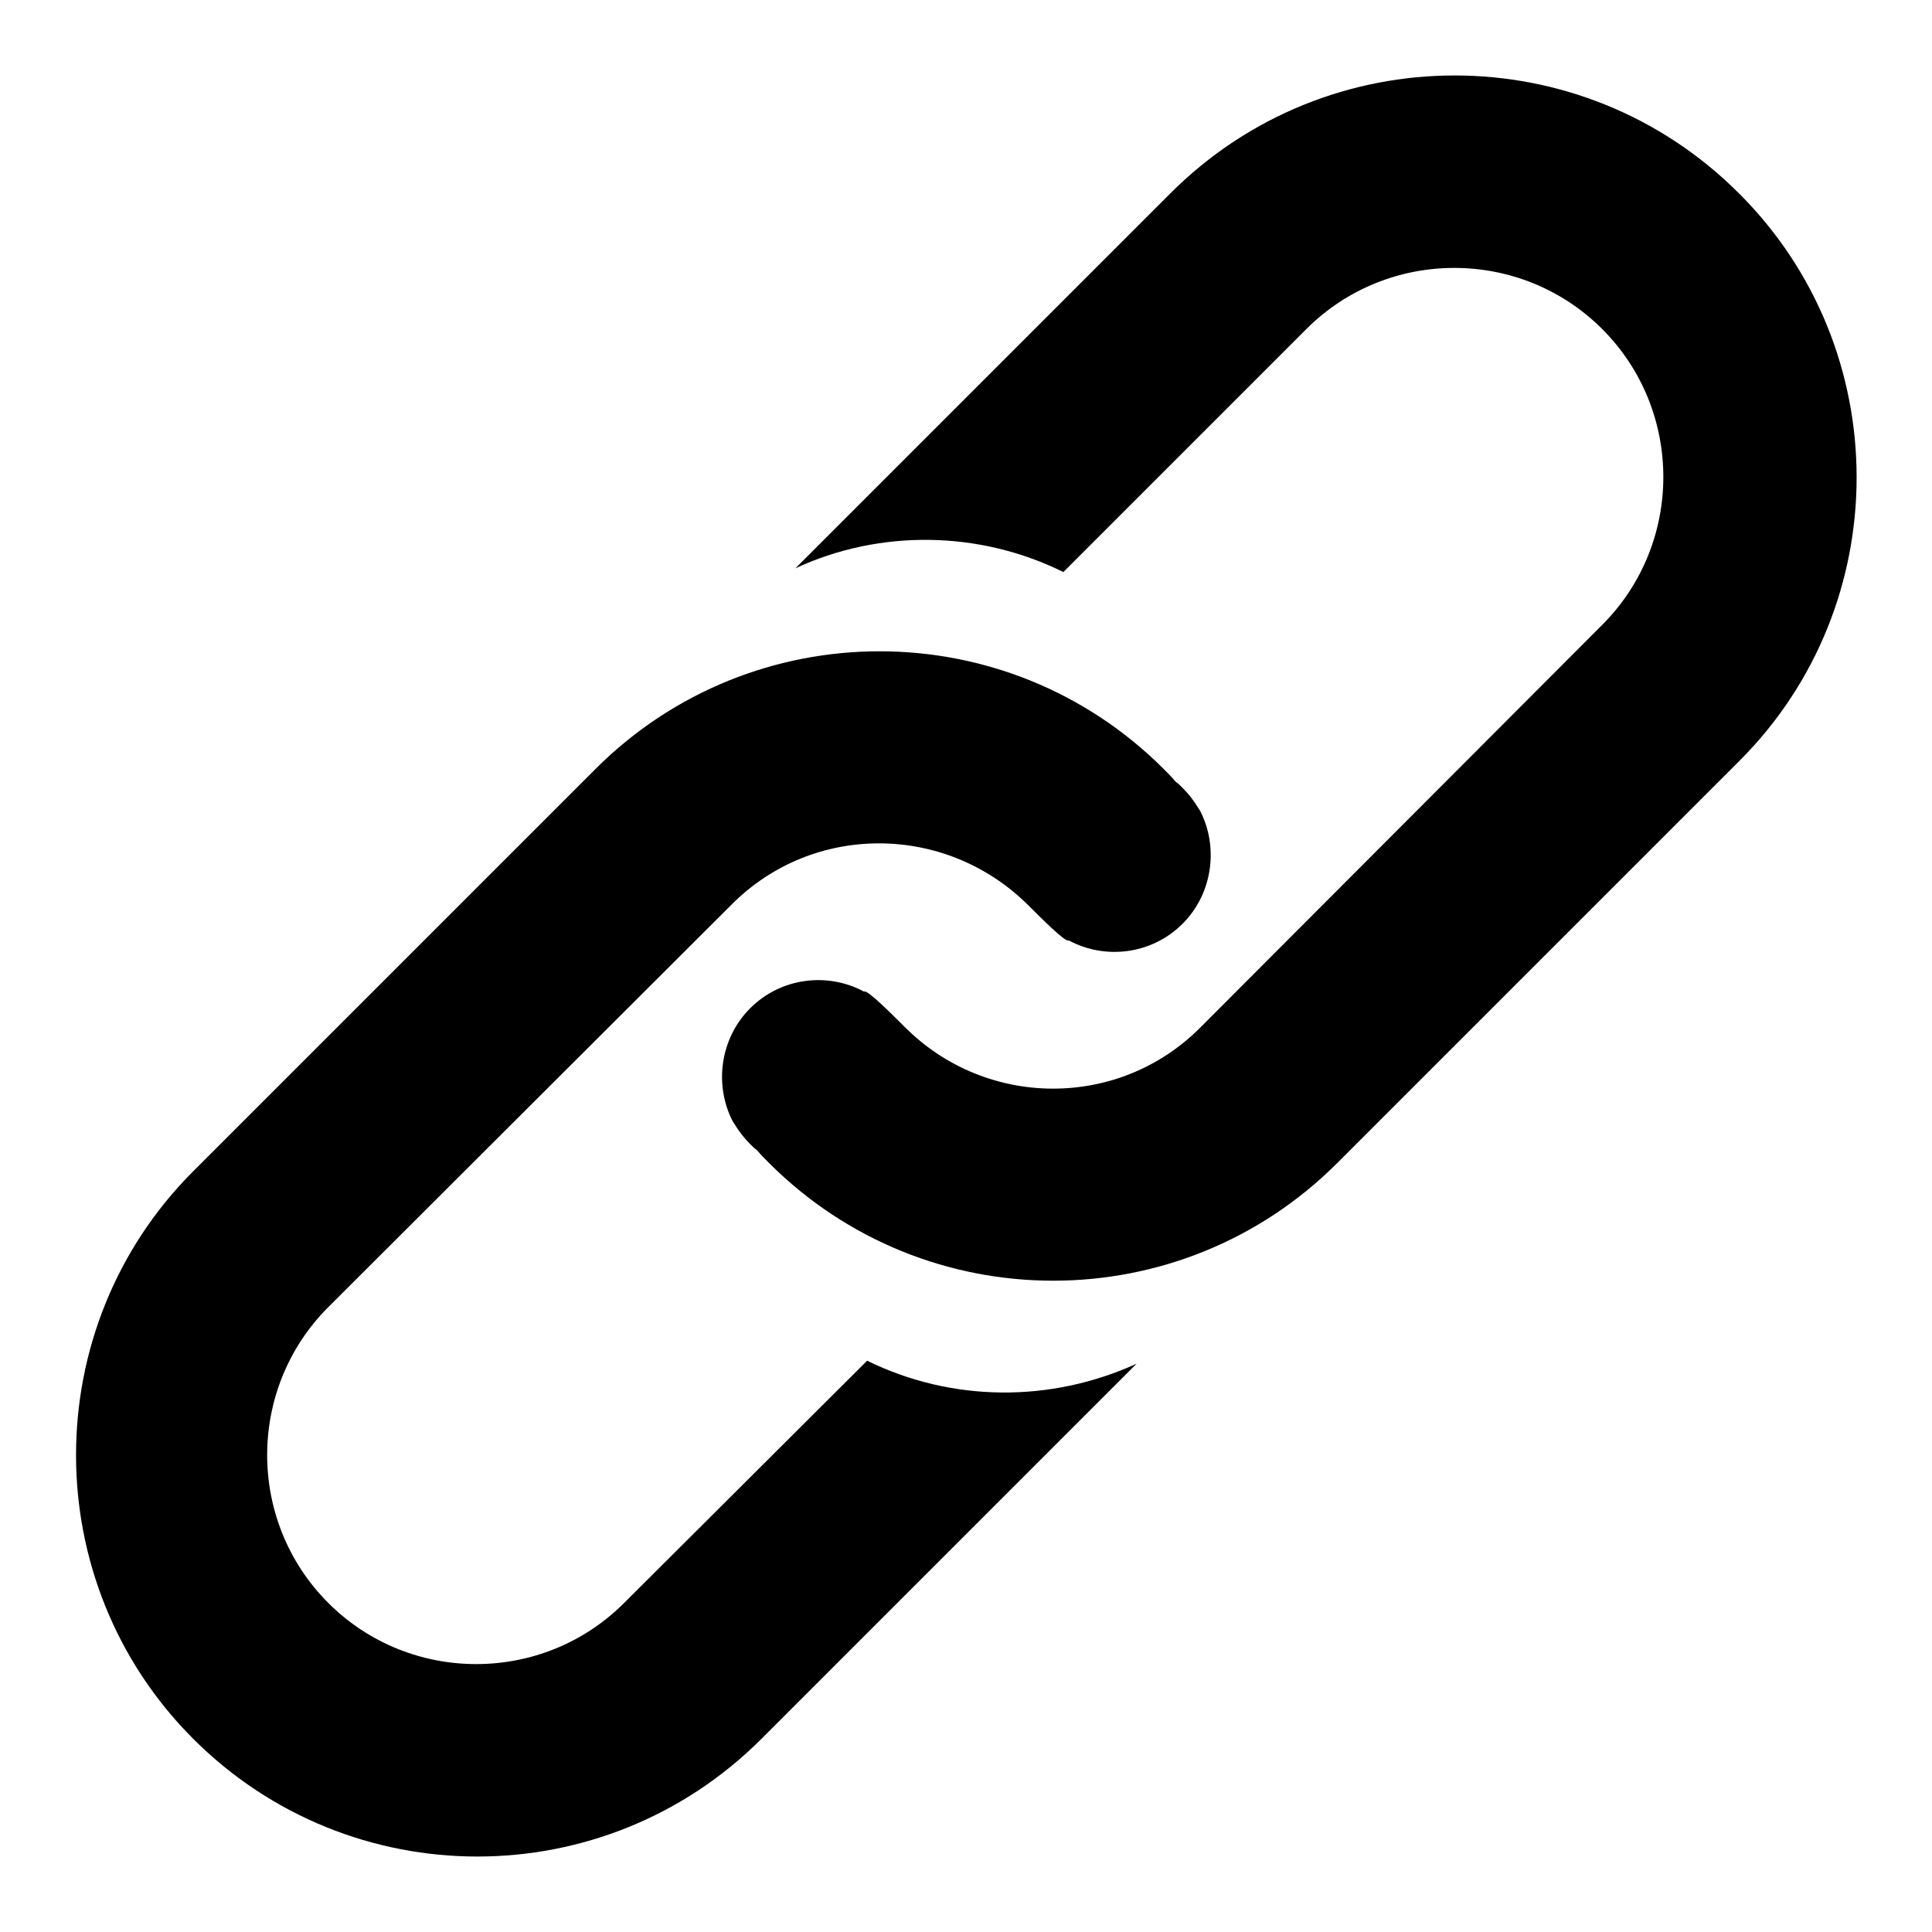
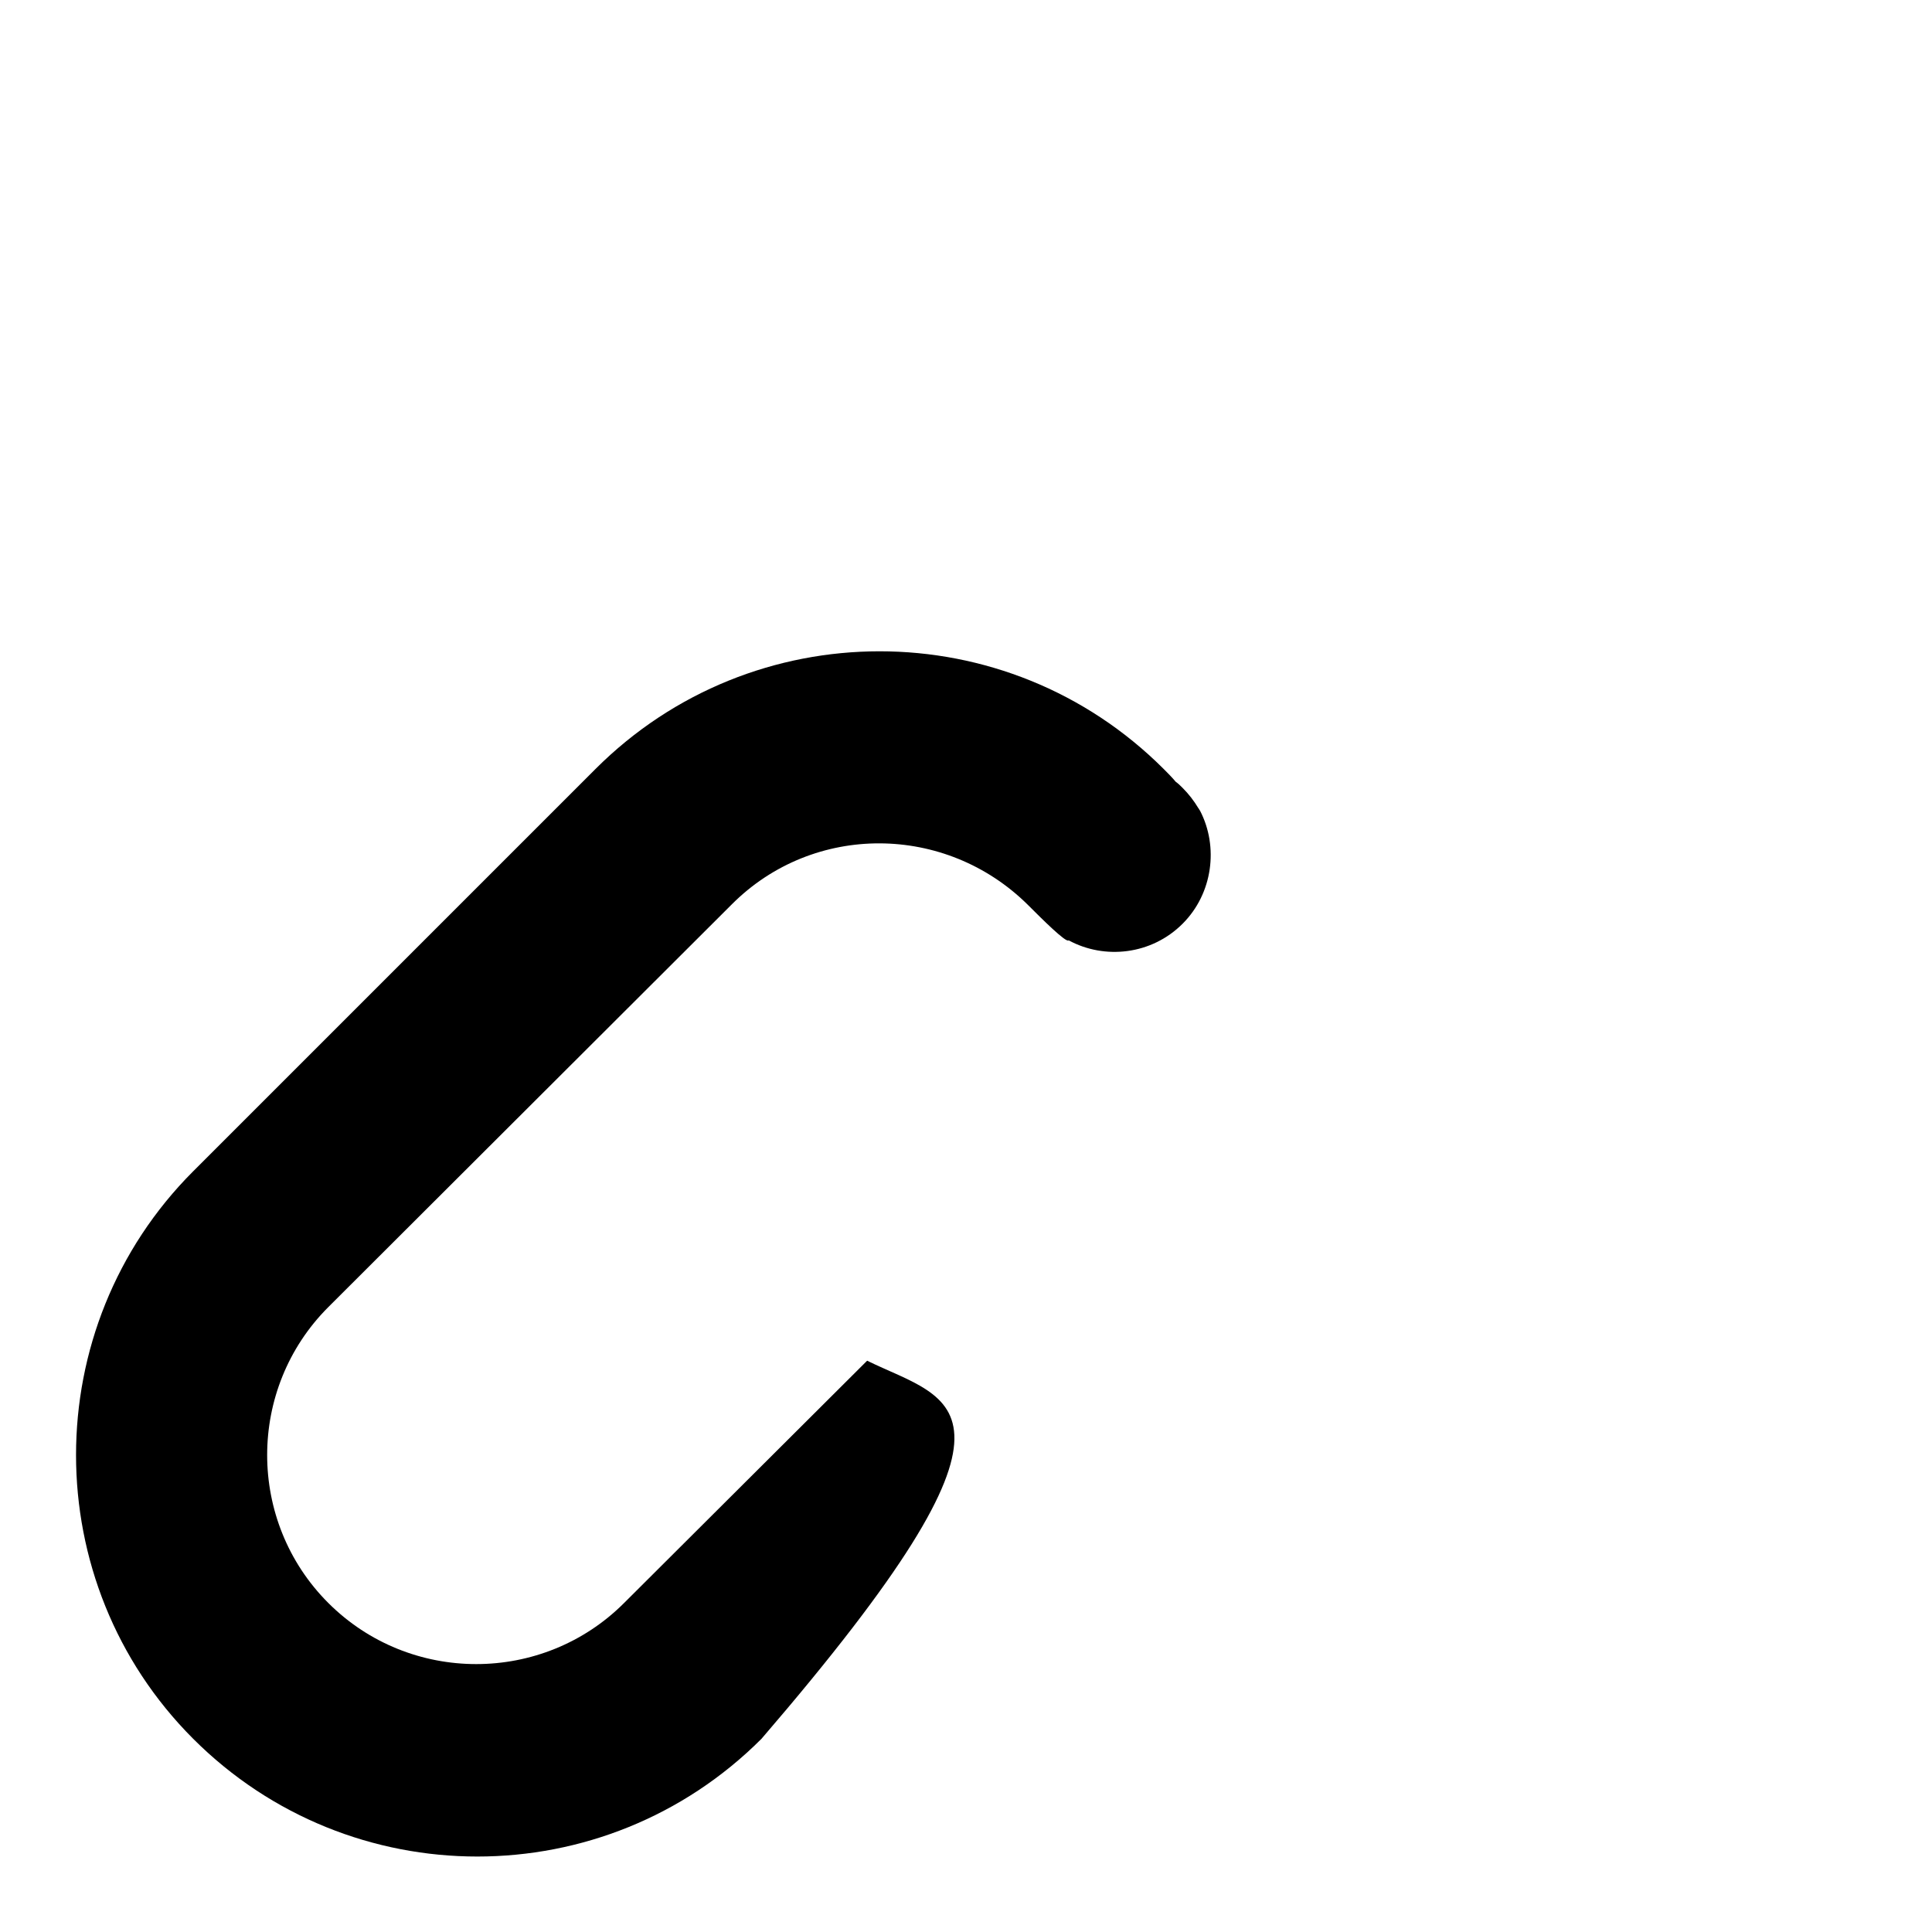
<svg xmlns="http://www.w3.org/2000/svg" x="0px" y="0px" viewBox="0 0 256 256" height="16" width="16" class="uk-svg">
-   <path fill="#000000" d="M114.9,180.3l-32.2,32.1c-10.8,10.8-28.4,10.8-39.2,0l0,0c-10.8-10.8-10.8-28.4,0-39.2L97,119.8c10.8-10.8,28.3-10.7,39.2,0.1l0,0c1.8,1.8,5.1,5.1,5.4,4.7c4.8,2.6,11,1.9,15.1-2.2c4-4,4.8-10.2,2.3-15c0,0,0,0,0,0c-0.1-0.1-0.1-0.2-0.2-0.3c-0.6-1-1.3-1.9-2.1-2.7c-0.3-0.3-0.6-0.6-0.9-0.8c-0.5-0.6-1.1-1.2-1.6-1.7c-20.8-20.8-54.5-20.8-75.3,0l-53.3,53.3c-20.7,20.7-20.7,54.5,0,75.2c20.8,20.8,54.5,20.8,75.3,0l49.7-49.7C139.2,185.9,126.1,185.8,114.9,180.3z" />
-   <path fill="#000000" d="M230.4,25.6c-20.8-20.8-54.5-20.8-75.3,0l-49.7,49.7c11.2-5.2,24.4-5,35.5,0.5l32.2-32.2c10.8-10.8,28.4-10.8,39.2,0l0,0c10.8,10.8,10.8,28.4,0,39.2L159,136.2c-10.8,10.8-28.3,10.7-39.1-0.1l0,0c-1.8-1.8-5.1-5.1-5.4-4.7c-4.8-2.6-11-1.9-15.1,2.2c-4,4-4.8,10.2-2.3,15c0,0,0,0,0,0c0.1,0.1,0.1,0.2,0.2,0.3c0.6,1,1.3,1.9,2.1,2.7c0.3,0.3,0.6,0.6,0.9,0.8c0.5,0.6,1.1,1.2,1.6,1.7c20.8,20.8,54.5,20.8,75.3,0l53.3-53.3C251.2,80.1,251.2,46.3,230.4,25.6z" />
+   <path fill="#000000" d="M114.9,180.3l-32.2,32.1c-10.8,10.8-28.4,10.8-39.2,0l0,0c-10.8-10.8-10.8-28.4,0-39.2L97,119.8c10.8-10.8,28.3-10.7,39.2,0.1l0,0c1.8,1.8,5.1,5.1,5.4,4.7c4.8,2.6,11,1.9,15.1-2.2c4-4,4.8-10.2,2.3-15c0,0,0,0,0,0c-0.1-0.1-0.1-0.2-0.2-0.3c-0.6-1-1.3-1.9-2.1-2.7c-0.3-0.3-0.6-0.6-0.9-0.8c-0.5-0.6-1.1-1.2-1.6-1.7c-20.8-20.8-54.5-20.8-75.3,0l-53.3,53.3c-20.7,20.7-20.7,54.5,0,75.2c20.8,20.8,54.5,20.8,75.3,0C139.2,185.9,126.1,185.8,114.9,180.3z" />
</svg>